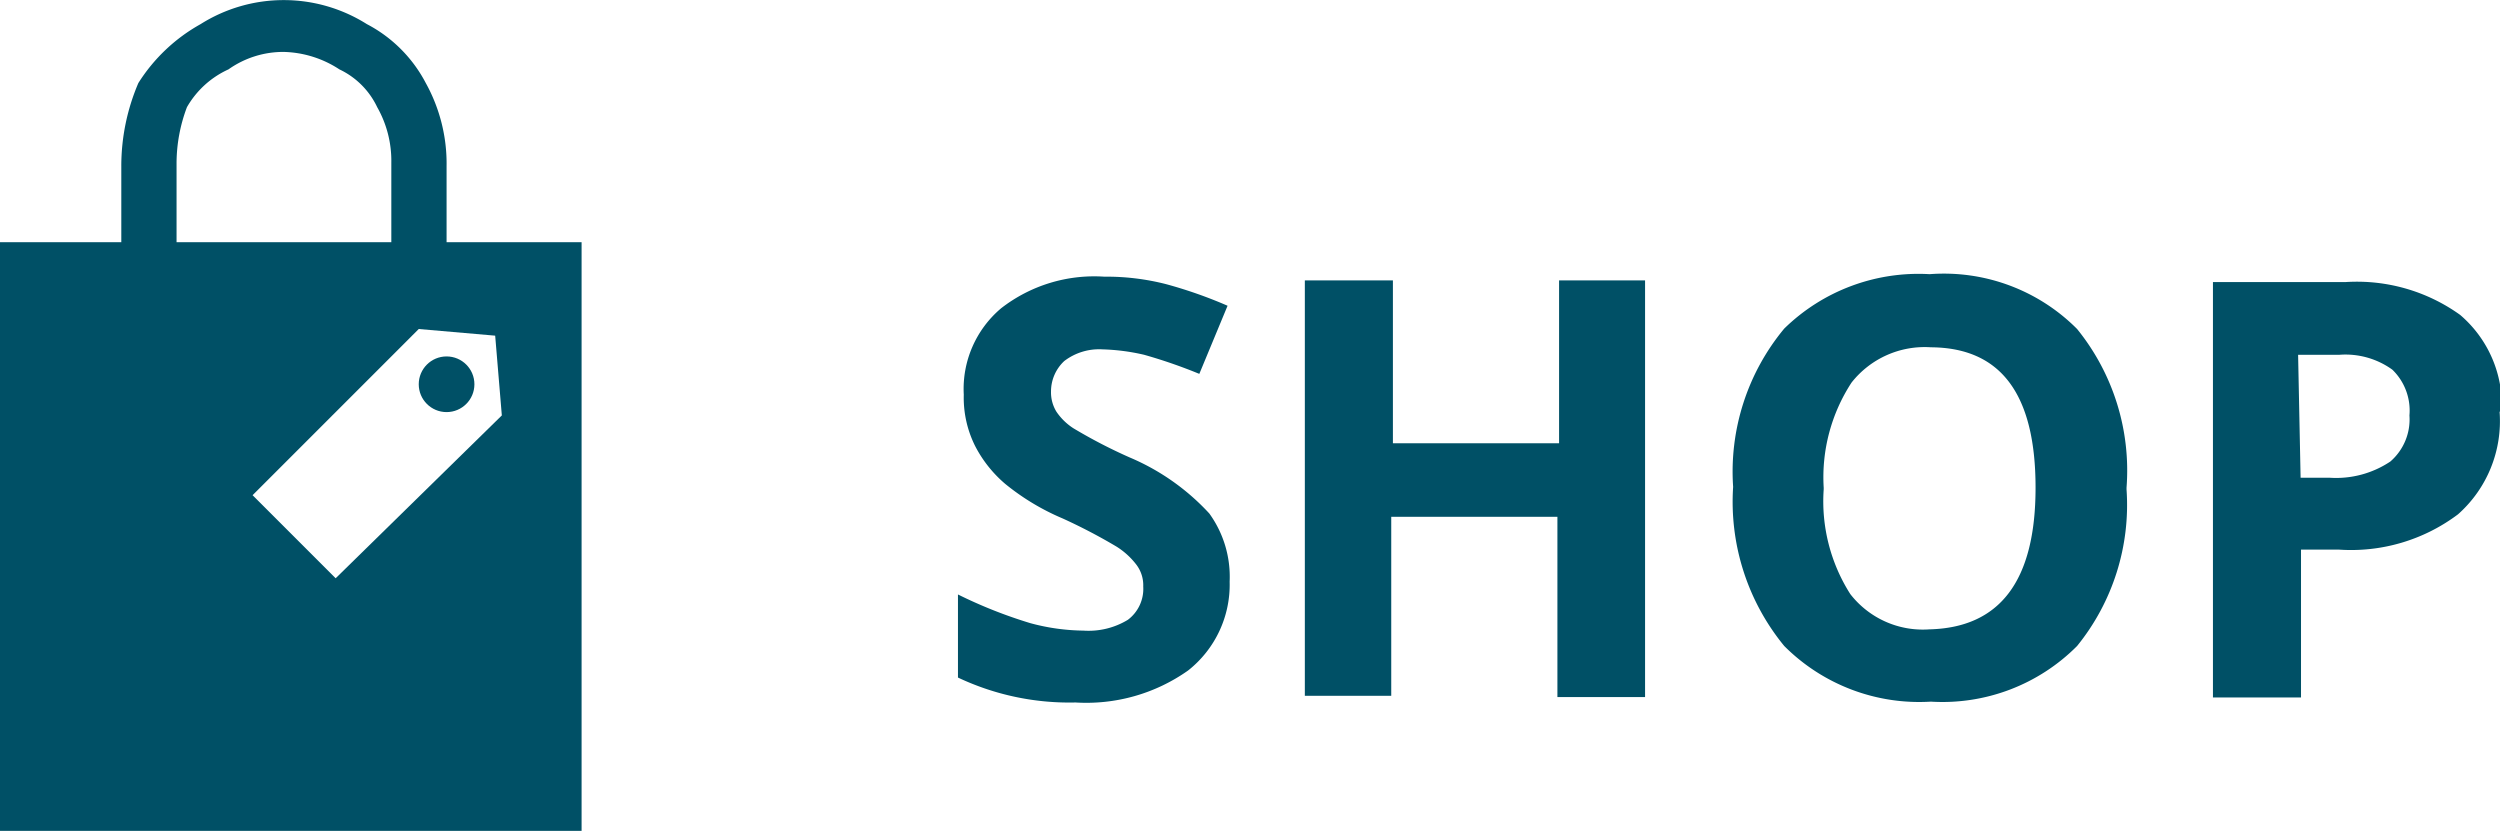
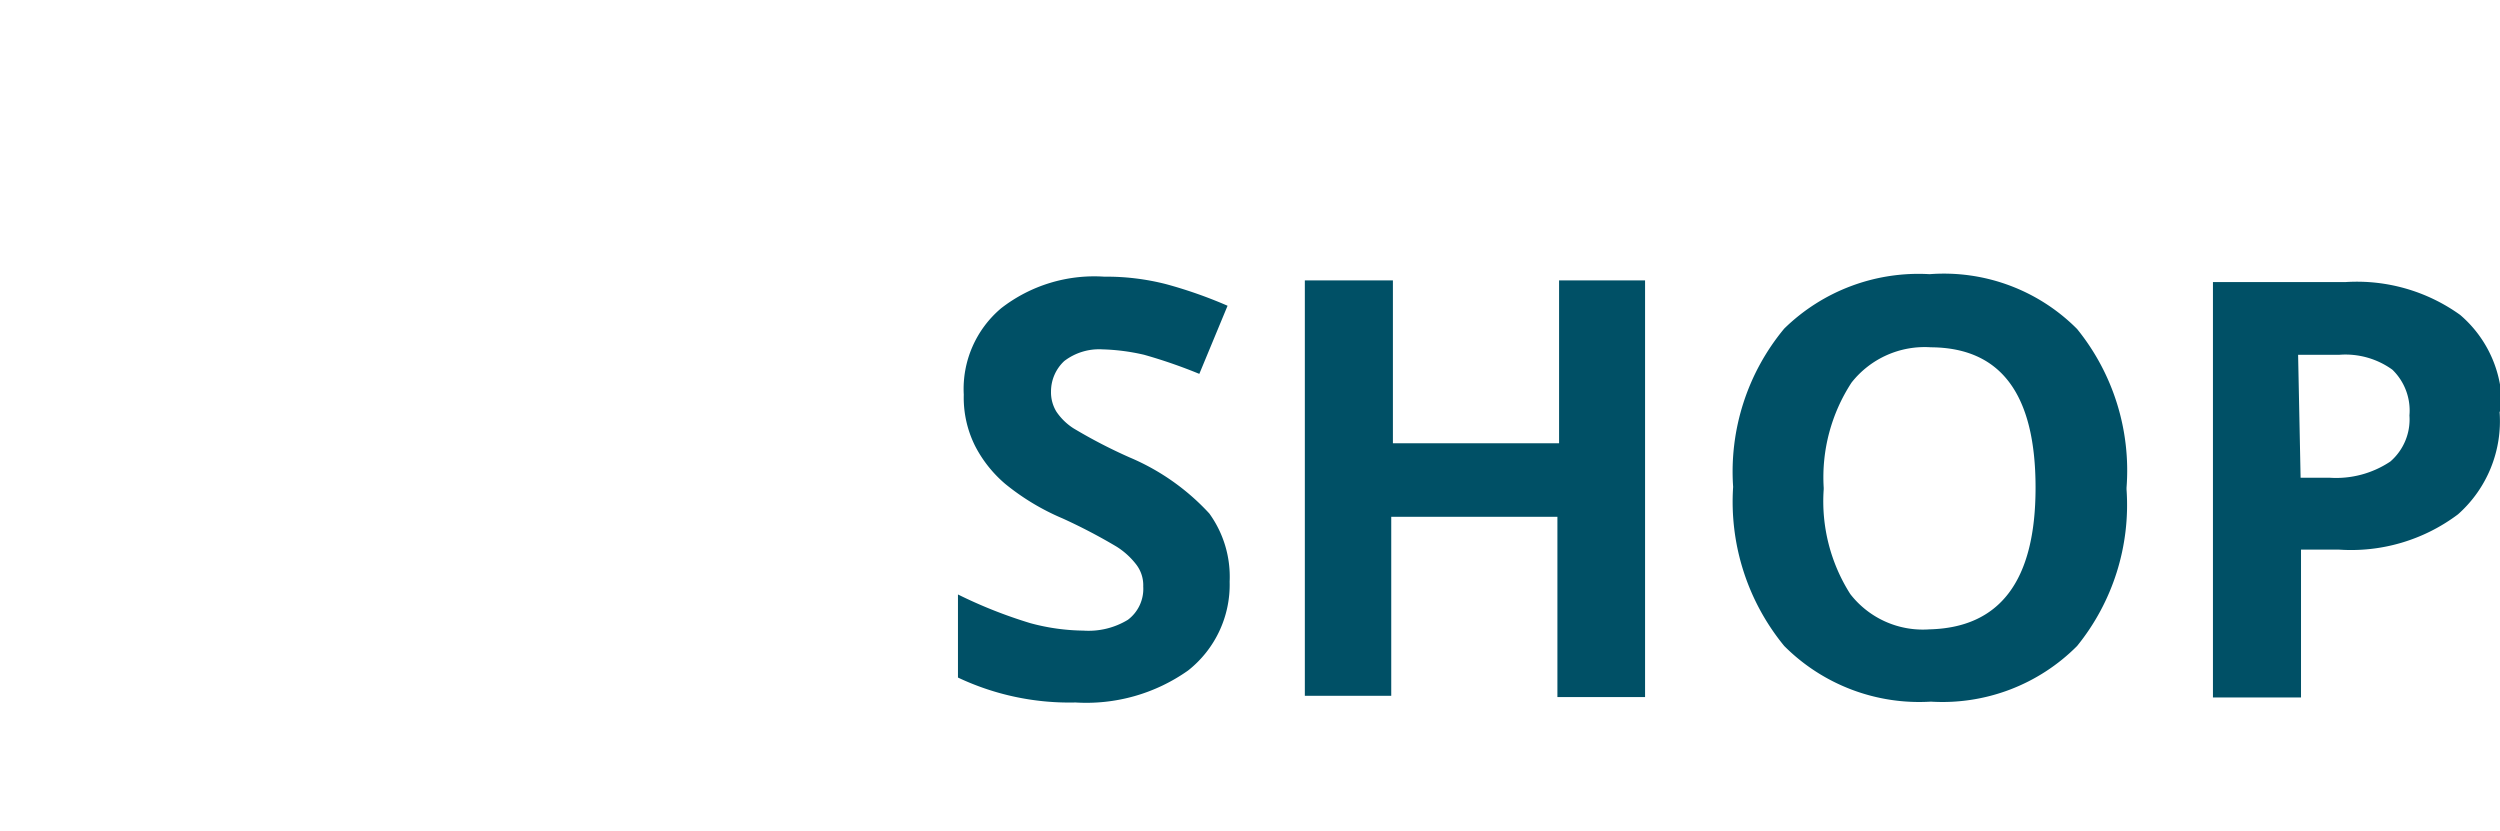
<svg xmlns="http://www.w3.org/2000/svg" width="60.18" height="20" viewBox="0 0 60.18 20">
  <defs>
    <style>.cls-1,.cls-2{fill:#005066;}.cls-2{fill-rule:evenodd;}</style>
  </defs>
  <g id="Shop">
    <path class="cls-1" d="M29.6,14a2.63,2.63,0,0,1-1,2.14,4.24,4.24,0,0,1-2.71.77,6.27,6.27,0,0,1-2.83-.6v-2A11.32,11.32,0,0,0,24.8,15a5.07,5.07,0,0,0,1.28.18,1.82,1.82,0,0,0,1.07-.26.93.93,0,0,0,.37-.8.82.82,0,0,0-.16-.52,1.81,1.81,0,0,0-.48-.44,13.4,13.4,0,0,0-1.3-.68,5.69,5.69,0,0,1-1.38-.83,3,3,0,0,1-.73-.92,2.6,2.6,0,0,1-.27-1.23,2.54,2.54,0,0,1,.9-2.08,3.65,3.65,0,0,1,2.48-.76,5.79,5.79,0,0,1,1.49.18,10.81,10.81,0,0,1,1.48.52L28.87,9a12.28,12.28,0,0,0-1.33-.46,5,5,0,0,0-1-.13,1.38,1.38,0,0,0-.92.28,1,1,0,0,0-.32.74.89.89,0,0,0,.13.48,1.42,1.42,0,0,0,.41.4,12.35,12.35,0,0,0,1.35.7,5.53,5.53,0,0,1,1.92,1.35A2.6,2.6,0,0,1,29.6,14Zm10,2.78H37.49V12.44h-4v4.31H31.41v-10h2.12v3.92h4V6.75H39.6Zm11.59-5A5.39,5.39,0,0,1,50,15.55a4.57,4.57,0,0,1-3.52,1.34,4.59,4.59,0,0,1-3.53-1.34,5.47,5.47,0,0,1-1.23-3.83,5.39,5.39,0,0,1,1.23-3.81A4.62,4.62,0,0,1,46.45,6.6,4.52,4.52,0,0,1,50,7.92,5.41,5.41,0,0,1,51.19,11.74Zm-7.29,0a4.16,4.16,0,0,0,.64,2.52,2.21,2.21,0,0,0,1.9.85C48.13,15.11,49,14,49,11.74s-.84-3.37-2.52-3.38a2.24,2.24,0,0,0-1.91.85A4.17,4.17,0,0,0,43.9,11.74Zm11.48-.28h.7a2.35,2.35,0,0,0,1.46-.39A1.34,1.34,0,0,0,58,10a1.37,1.37,0,0,0-.41-1.1,1.93,1.93,0,0,0-1.27-.36h-1Zm4.79-1.59a3,3,0,0,1-1,2.47,4.28,4.28,0,0,1-2.87.85h-.91v3.56H53.27v-10h3.19a4.26,4.26,0,0,1,2.76.79,2.86,2.86,0,0,1,1,2.33Z" />
-     <path class="cls-2" d="M0,5.83H2.92V4h0a5.08,5.08,0,0,1,.41-2A4.17,4.17,0,0,1,4.83.58a3.75,3.75,0,0,1,4,0A3.35,3.35,0,0,1,10.25,2a4,4,0,0,1,.5,2h0V5.83H14V20H0ZM12.08,10l-.16-1.92-1.84-.16-4,4,1,1,1,1ZM4.25,5.83H9.42V3.92a2.62,2.62,0,0,0-.34-1.34,1.91,1.91,0,0,0-.91-.91,2.55,2.55,0,0,0-1.34-.42,2.28,2.28,0,0,0-1.33.42,2.2,2.2,0,0,0-1,.91,3.84,3.84,0,0,0-.25,1.34Z" />
-     <circle class="cls-1" cx="10.75" cy="9.25" r="0.67" />
  </g>
</svg>